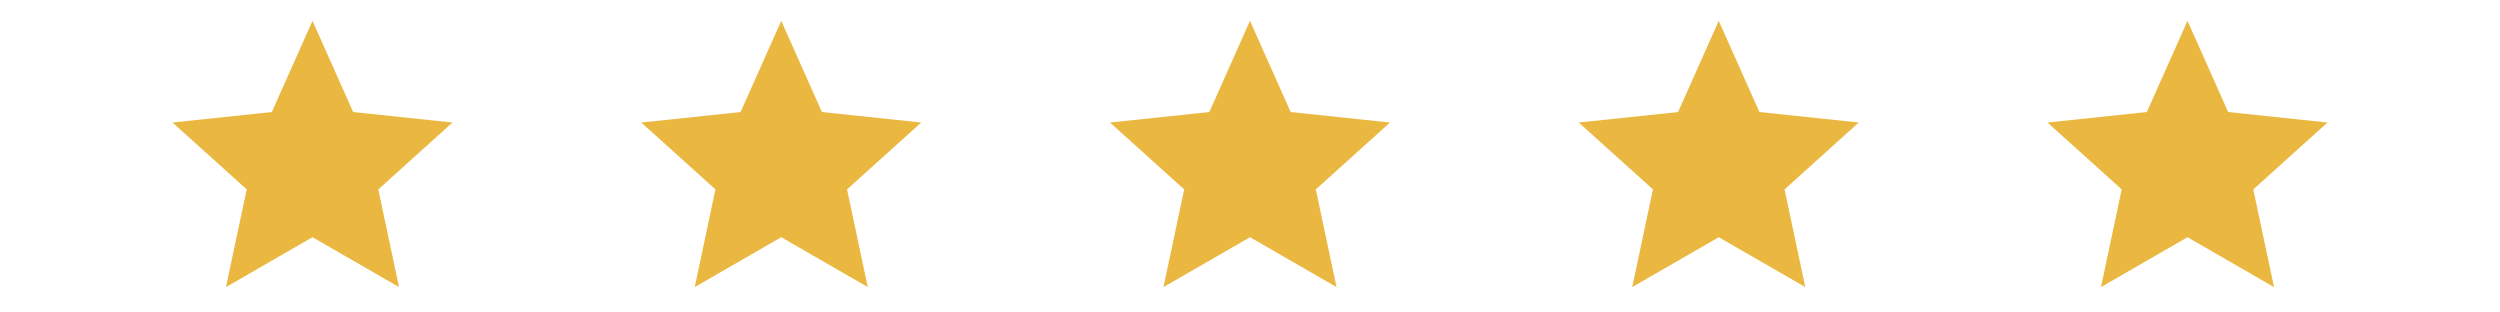
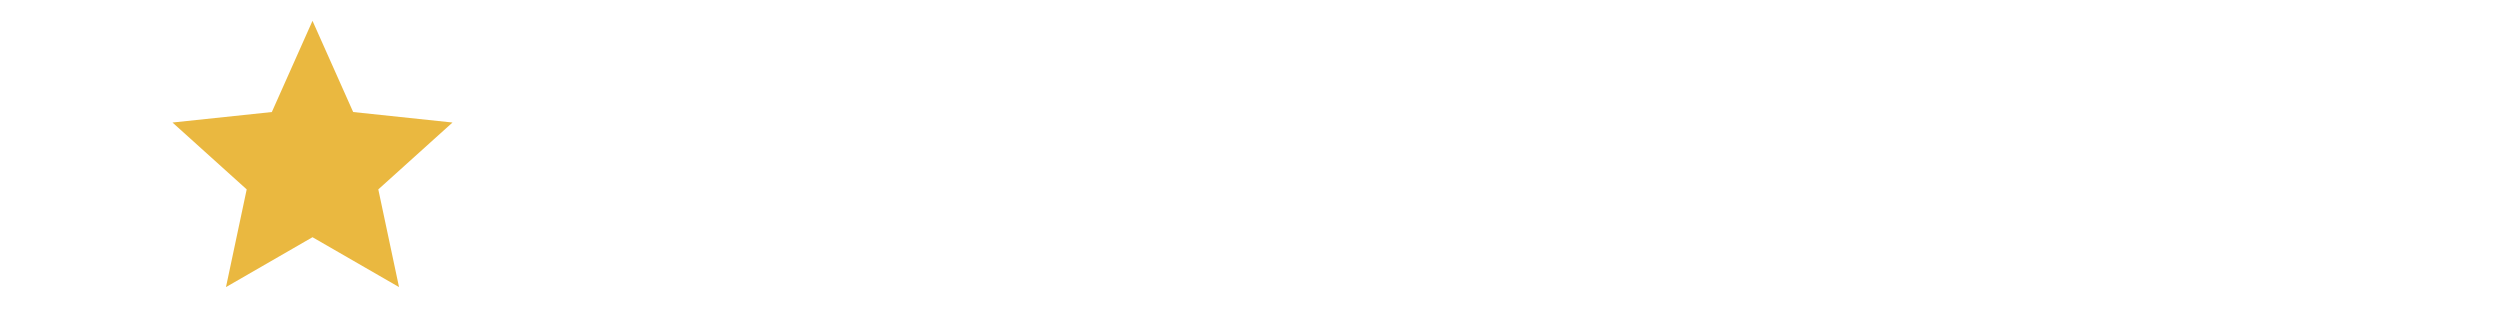
<svg xmlns="http://www.w3.org/2000/svg" width="128" height="16" viewBox="0 0 128 16" fill="none">
-   <rect width="128" height="16" fill="white" />
  <path d="M23.168 6.273L18.082 5.736L16 1.066L13.918 5.736L8.832 6.273L12.631 9.697L11.57 14.699L16 12.145L20.43 14.699L19.369 9.697L23.168 6.273Z" fill="#EAB840" />
-   <path d="M47.168 6.273L42.082 5.736L40 1.066L37.918 5.736L32.832 6.273L36.631 9.697L35.57 14.699L40 12.145L44.43 14.699L43.369 9.697L47.168 6.273Z" fill="#EAB840" />
-   <path d="M71.168 6.273L66.082 5.736L64 1.066L61.918 5.736L56.832 6.273L60.631 9.697L59.57 14.699L64 12.145L68.43 14.699L67.369 9.697L71.168 6.273Z" fill="#EAB840" />
-   <path d="M95.168 6.273L90.082 5.736L88 1.066L85.918 5.736L80.832 6.273L84.631 9.697L83.57 14.699L88 12.145L92.43 14.699L91.369 9.697L95.168 6.273Z" fill="#EAB840" />
-   <path d="M119.168 6.273L114.082 5.736L112 1.066L109.918 5.736L104.832 6.273L108.631 9.697L107.57 14.699L112 12.145L116.43 14.699L115.369 9.697L119.168 6.273Z" fill="#EAB840" />
</svg>